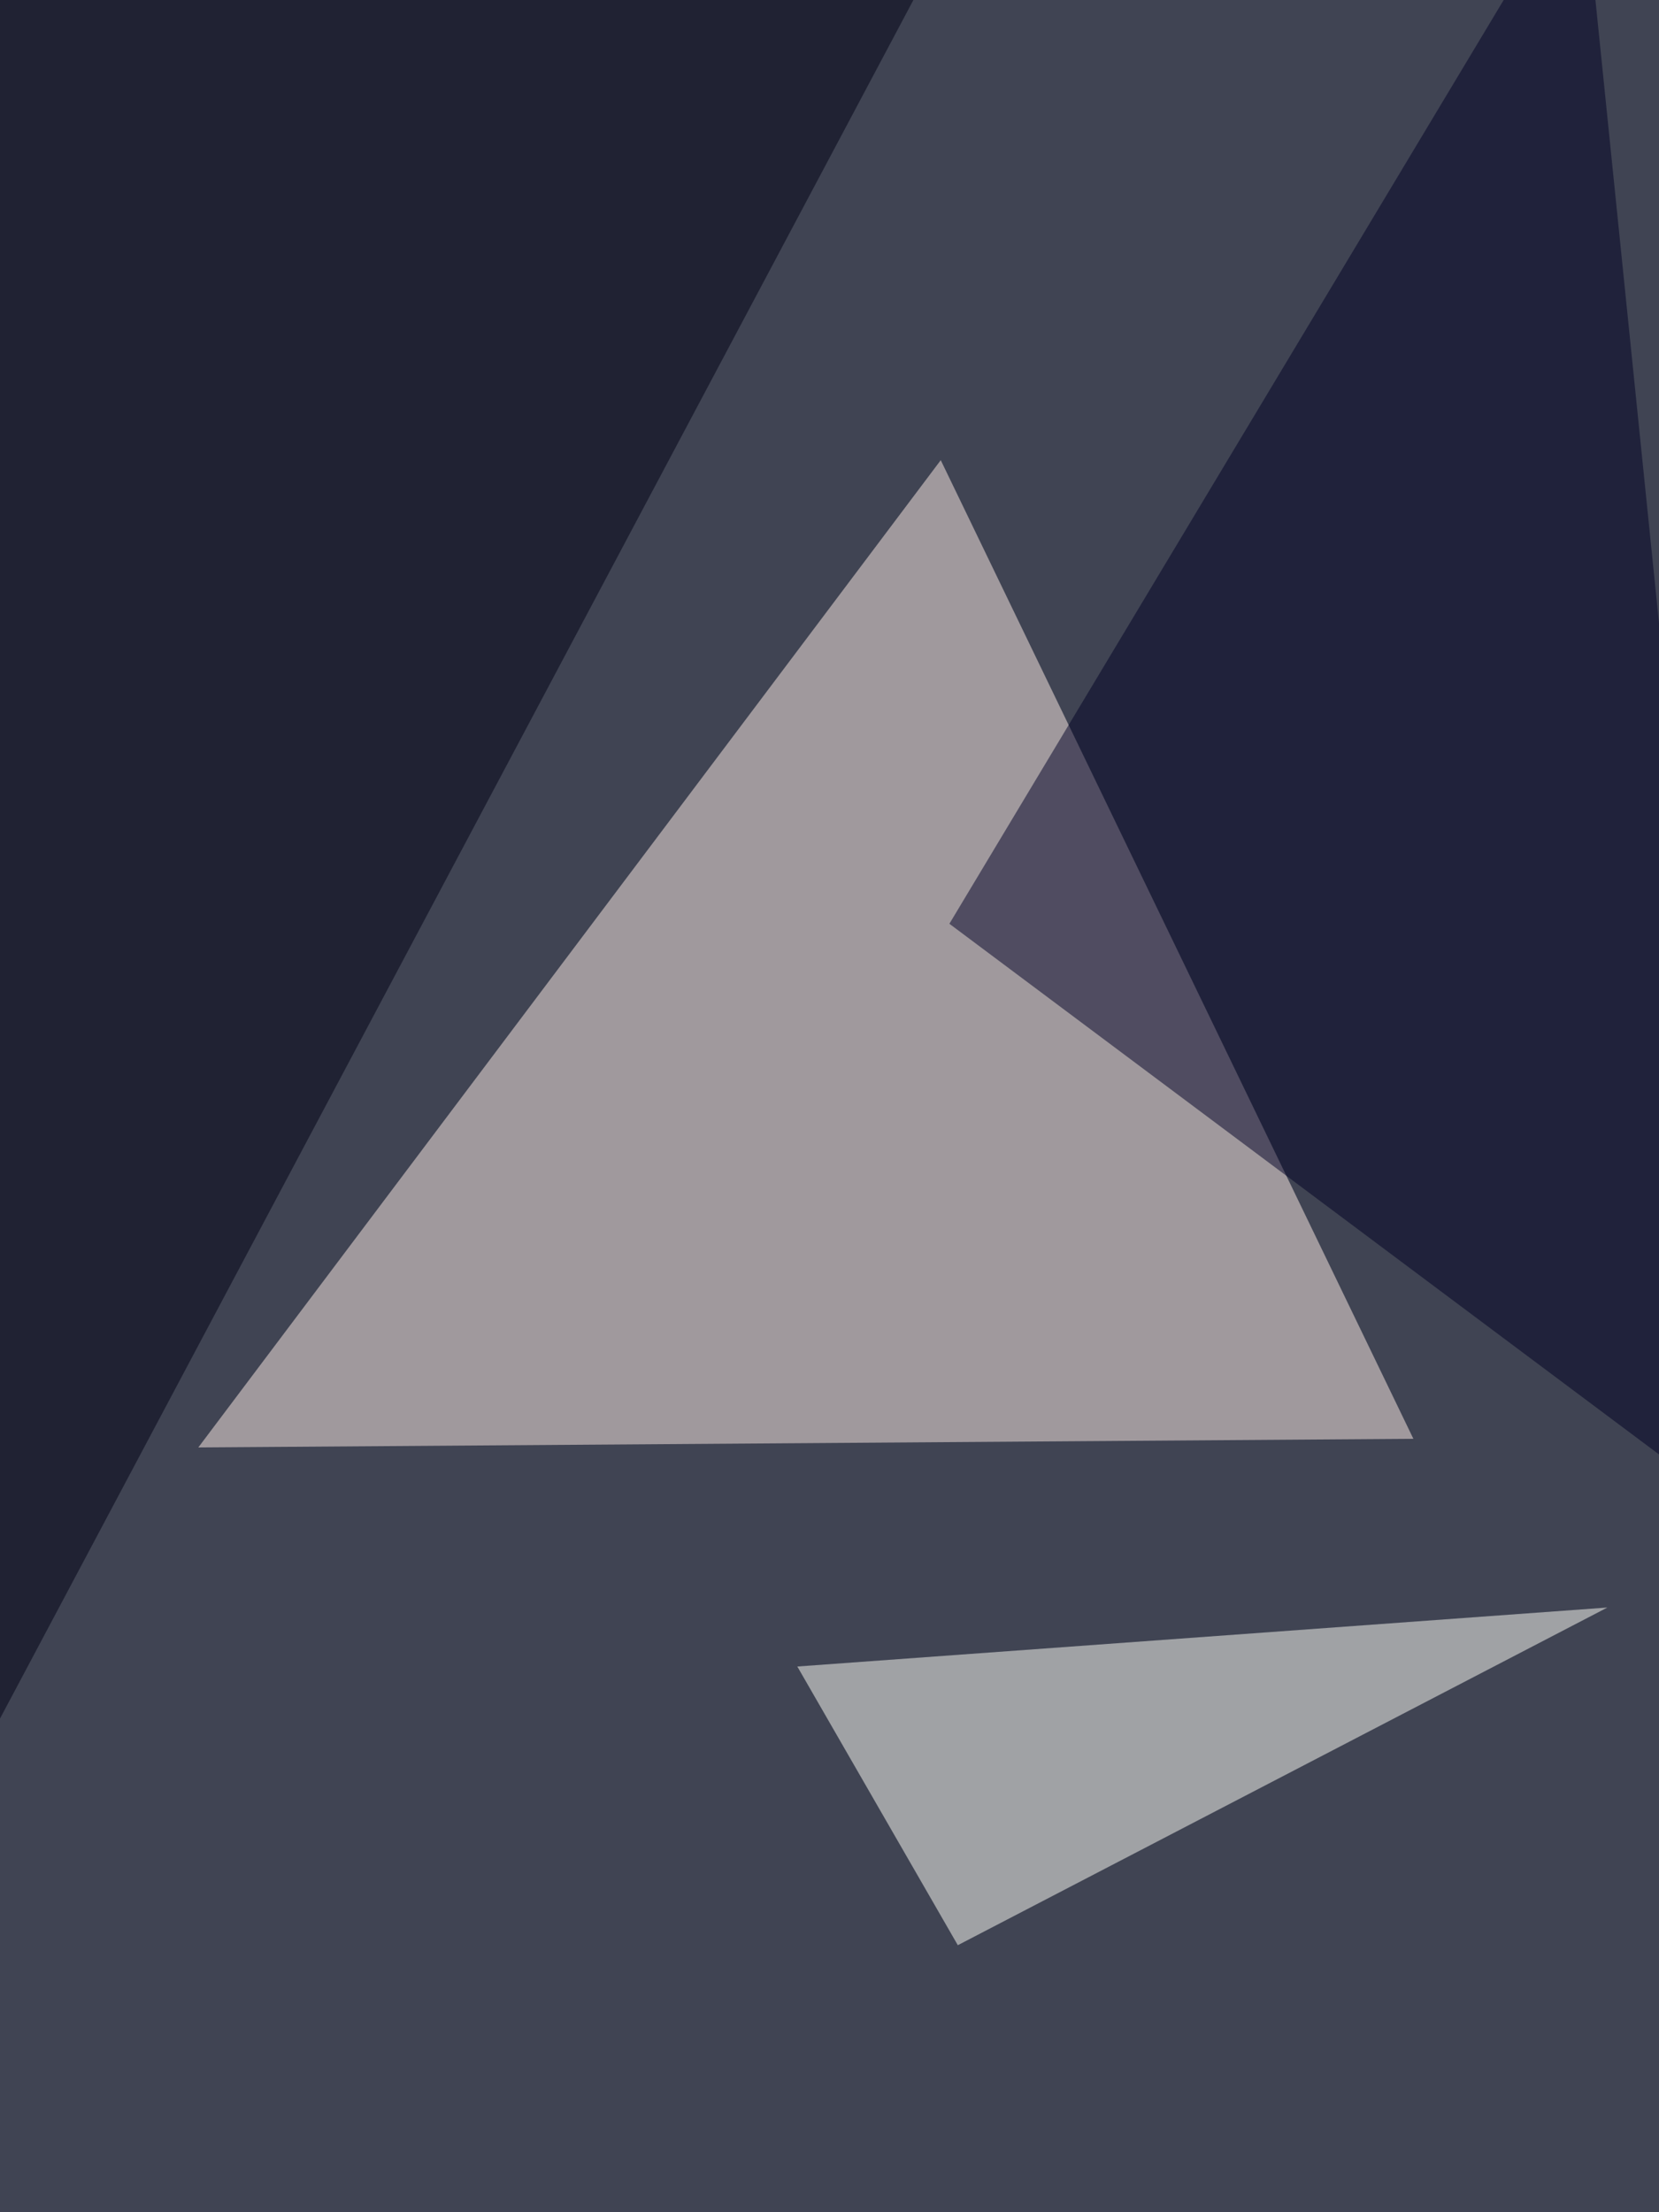
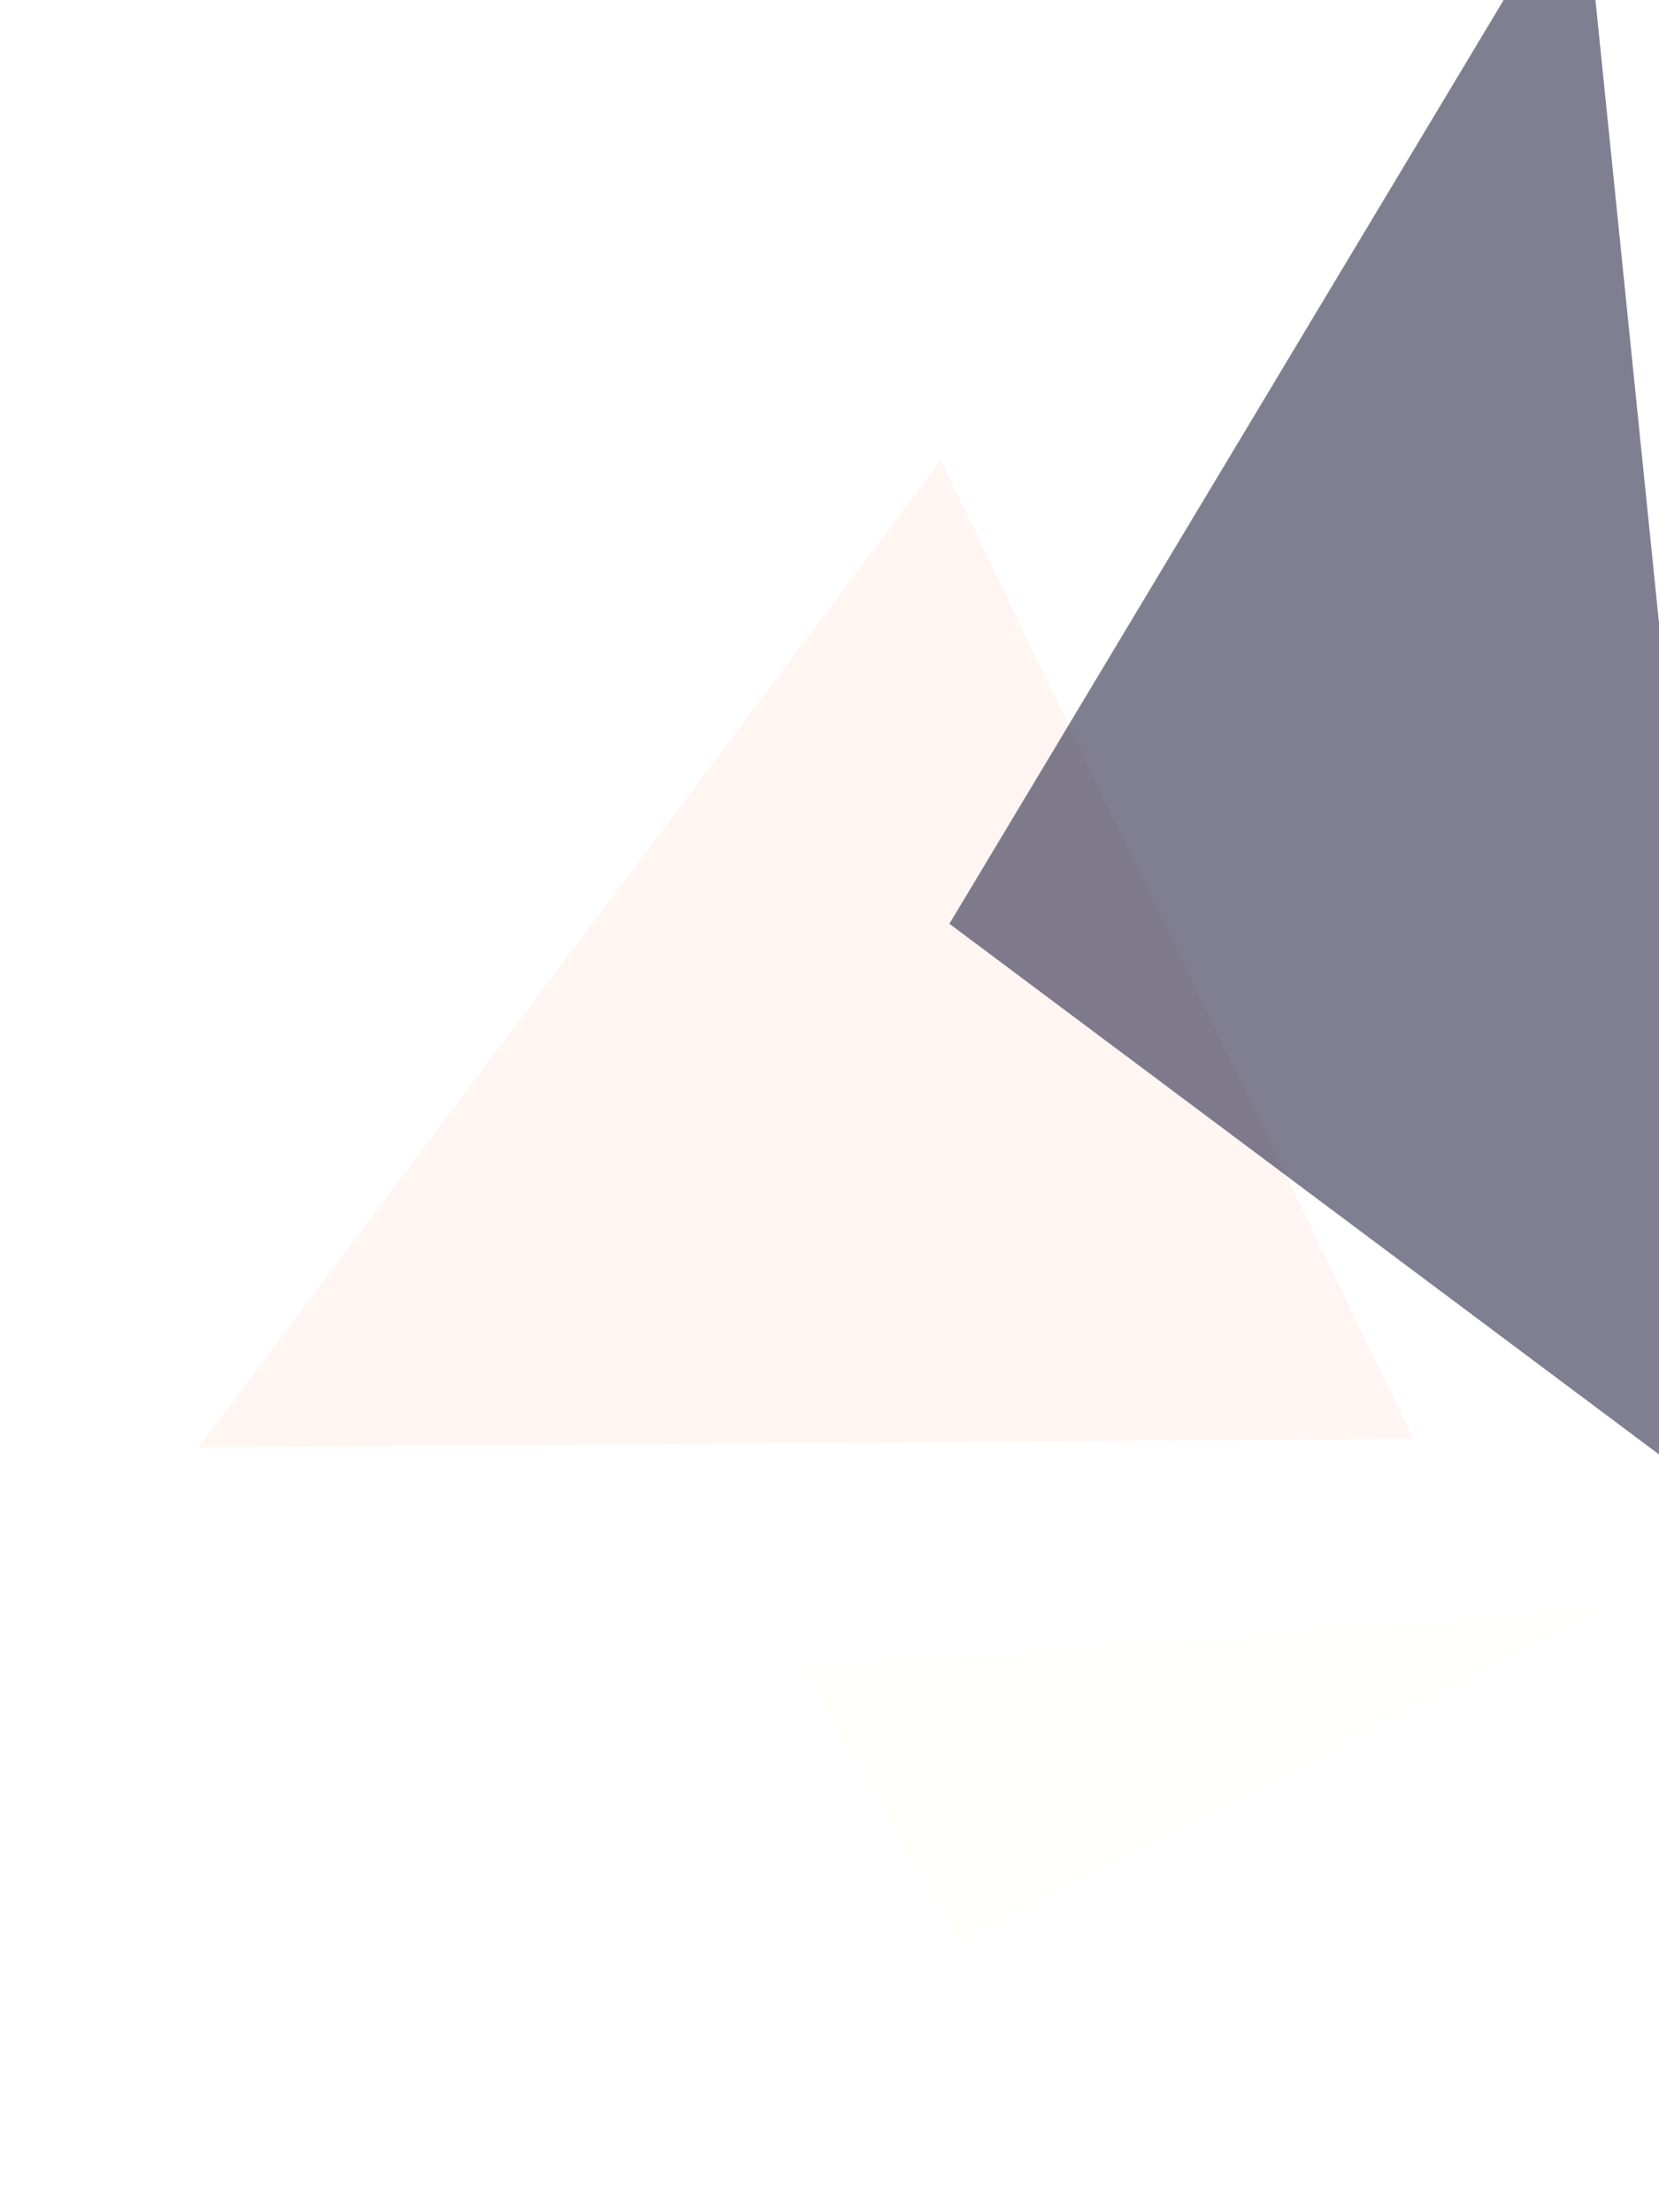
<svg xmlns="http://www.w3.org/2000/svg" width="768" height="1024">
  <filter id="a">
    <feGaussianBlur stdDeviation="55" />
  </filter>
-   <rect width="100%" height="100%" fill="#404453" />
  <g filter="url(#a)">
    <g fill-opacity=".5">
      <path fill="#ffefe9" d="M91.8 670l562.5-4-218.8-453z" />
-       <path fill="#000014" d="M-5.9 806.6L-60.5-48.8 455-60.5z" />
      <path fill="#000024" d="M732.4-60.5L810.5 705l-371-277.4z" />
      <path fill="#fffff9" d="M744.1 744.1L443.4 900.4l-74.3-129z" />
    </g>
  </g>
</svg>